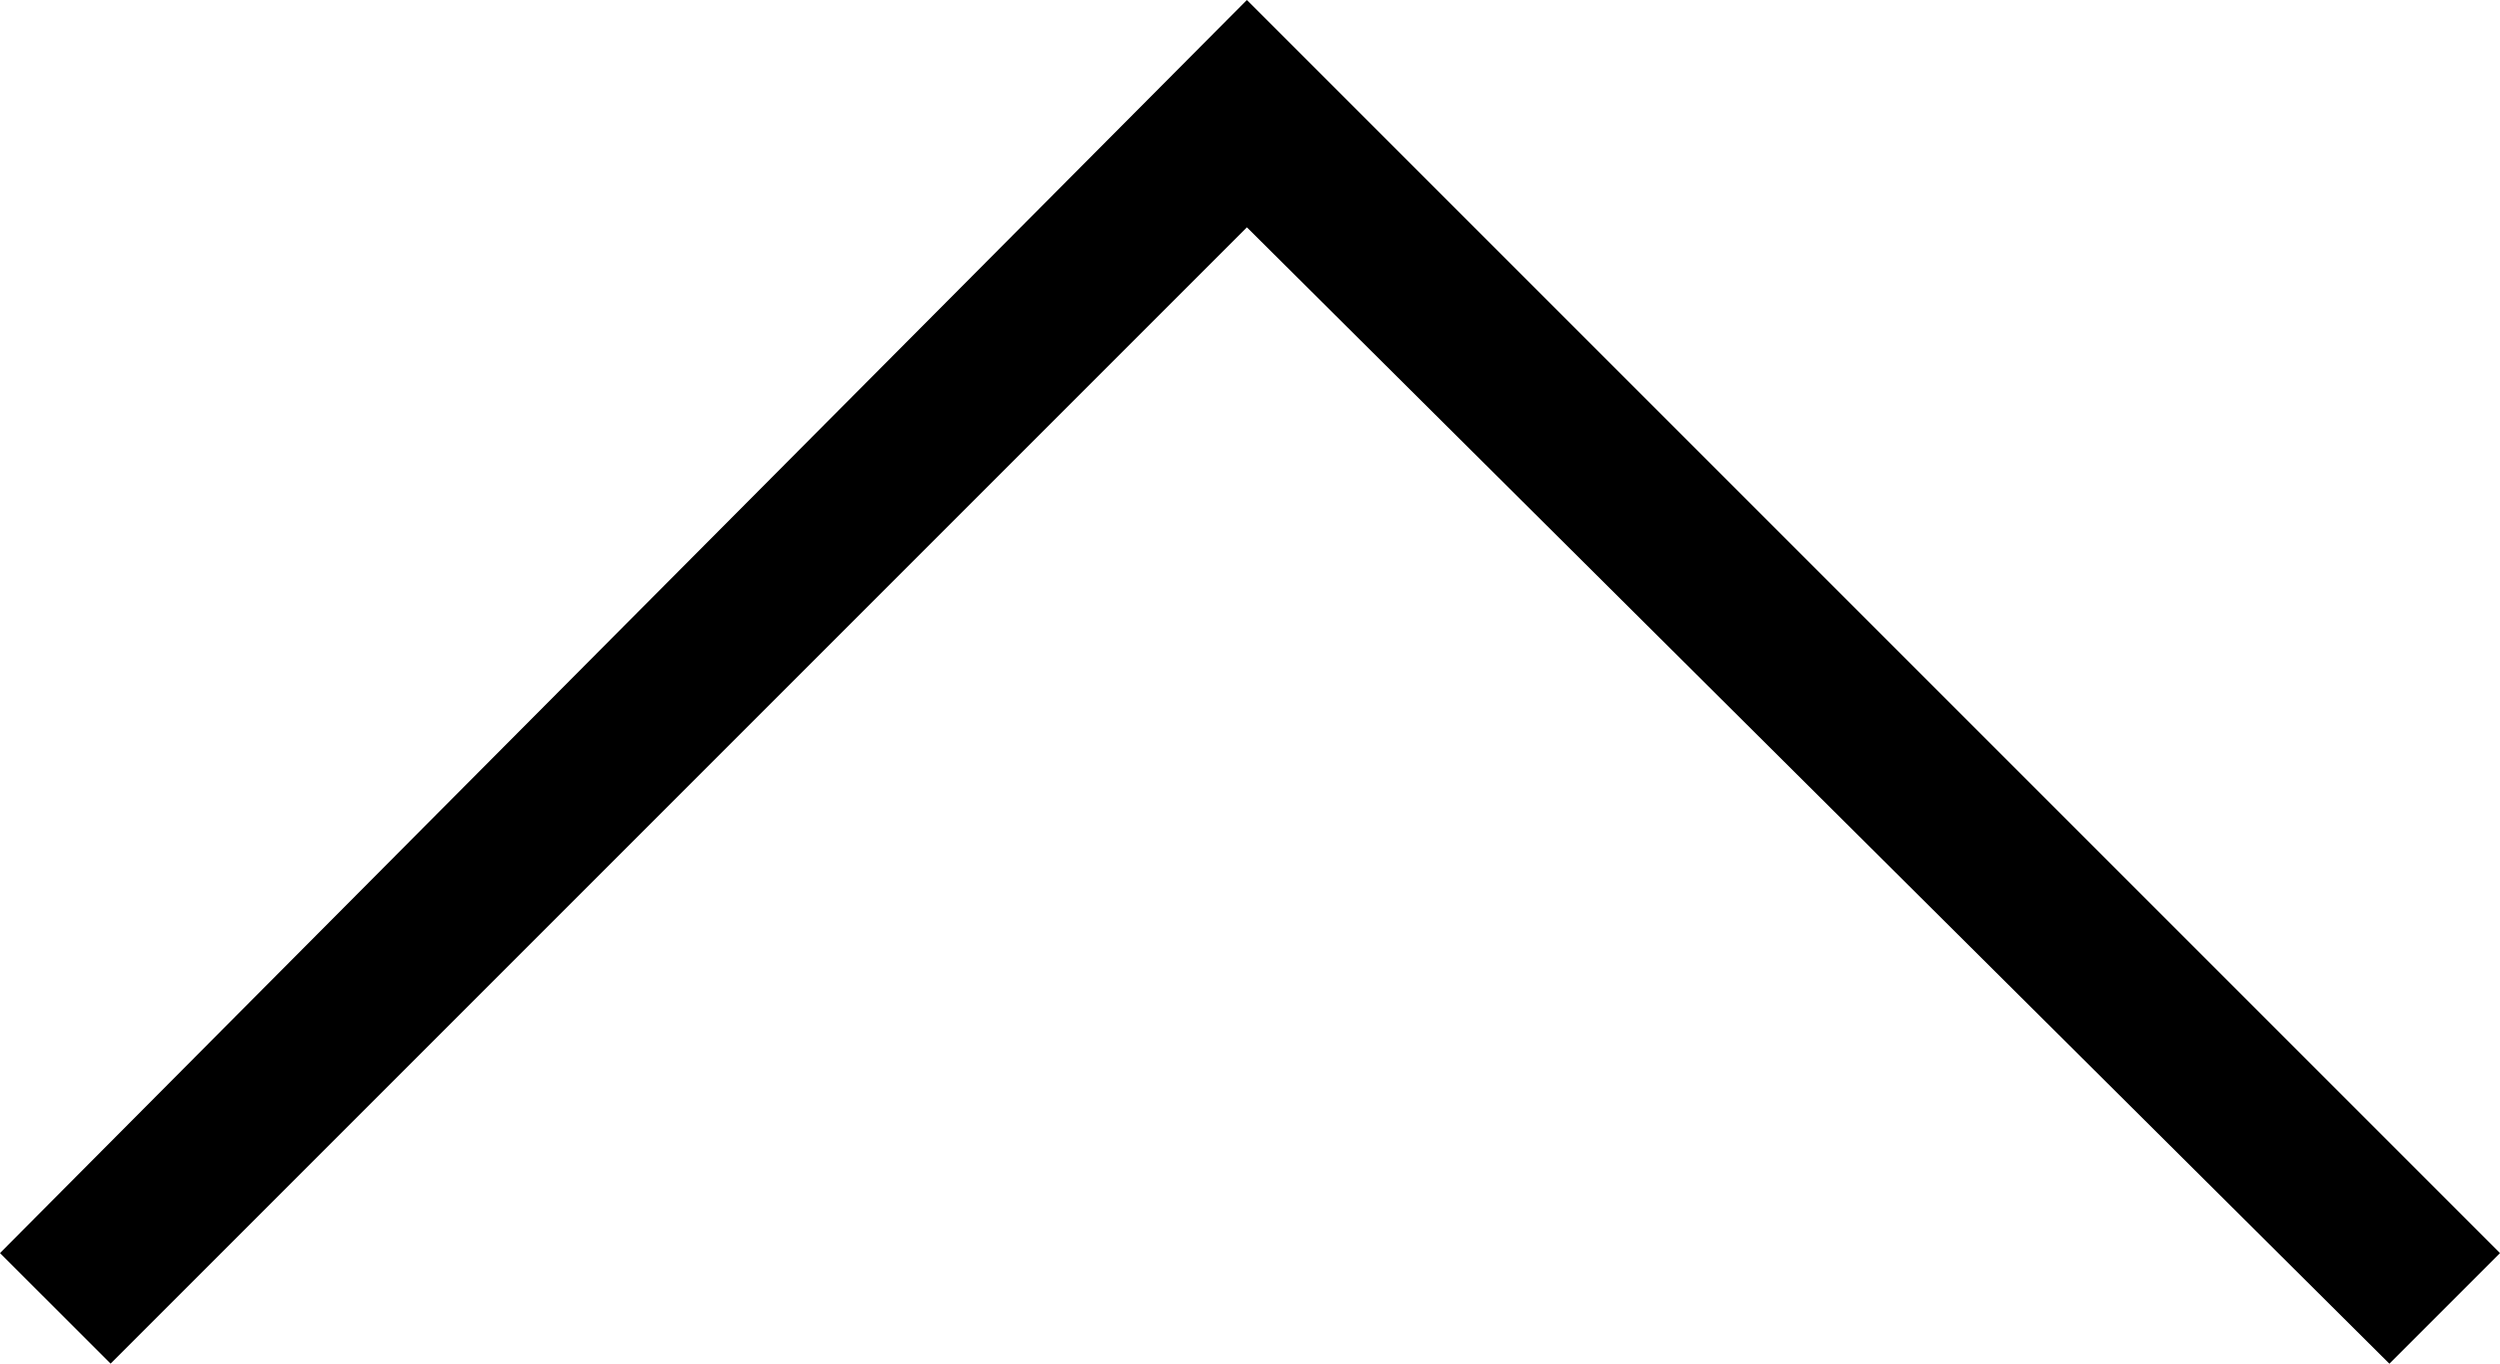
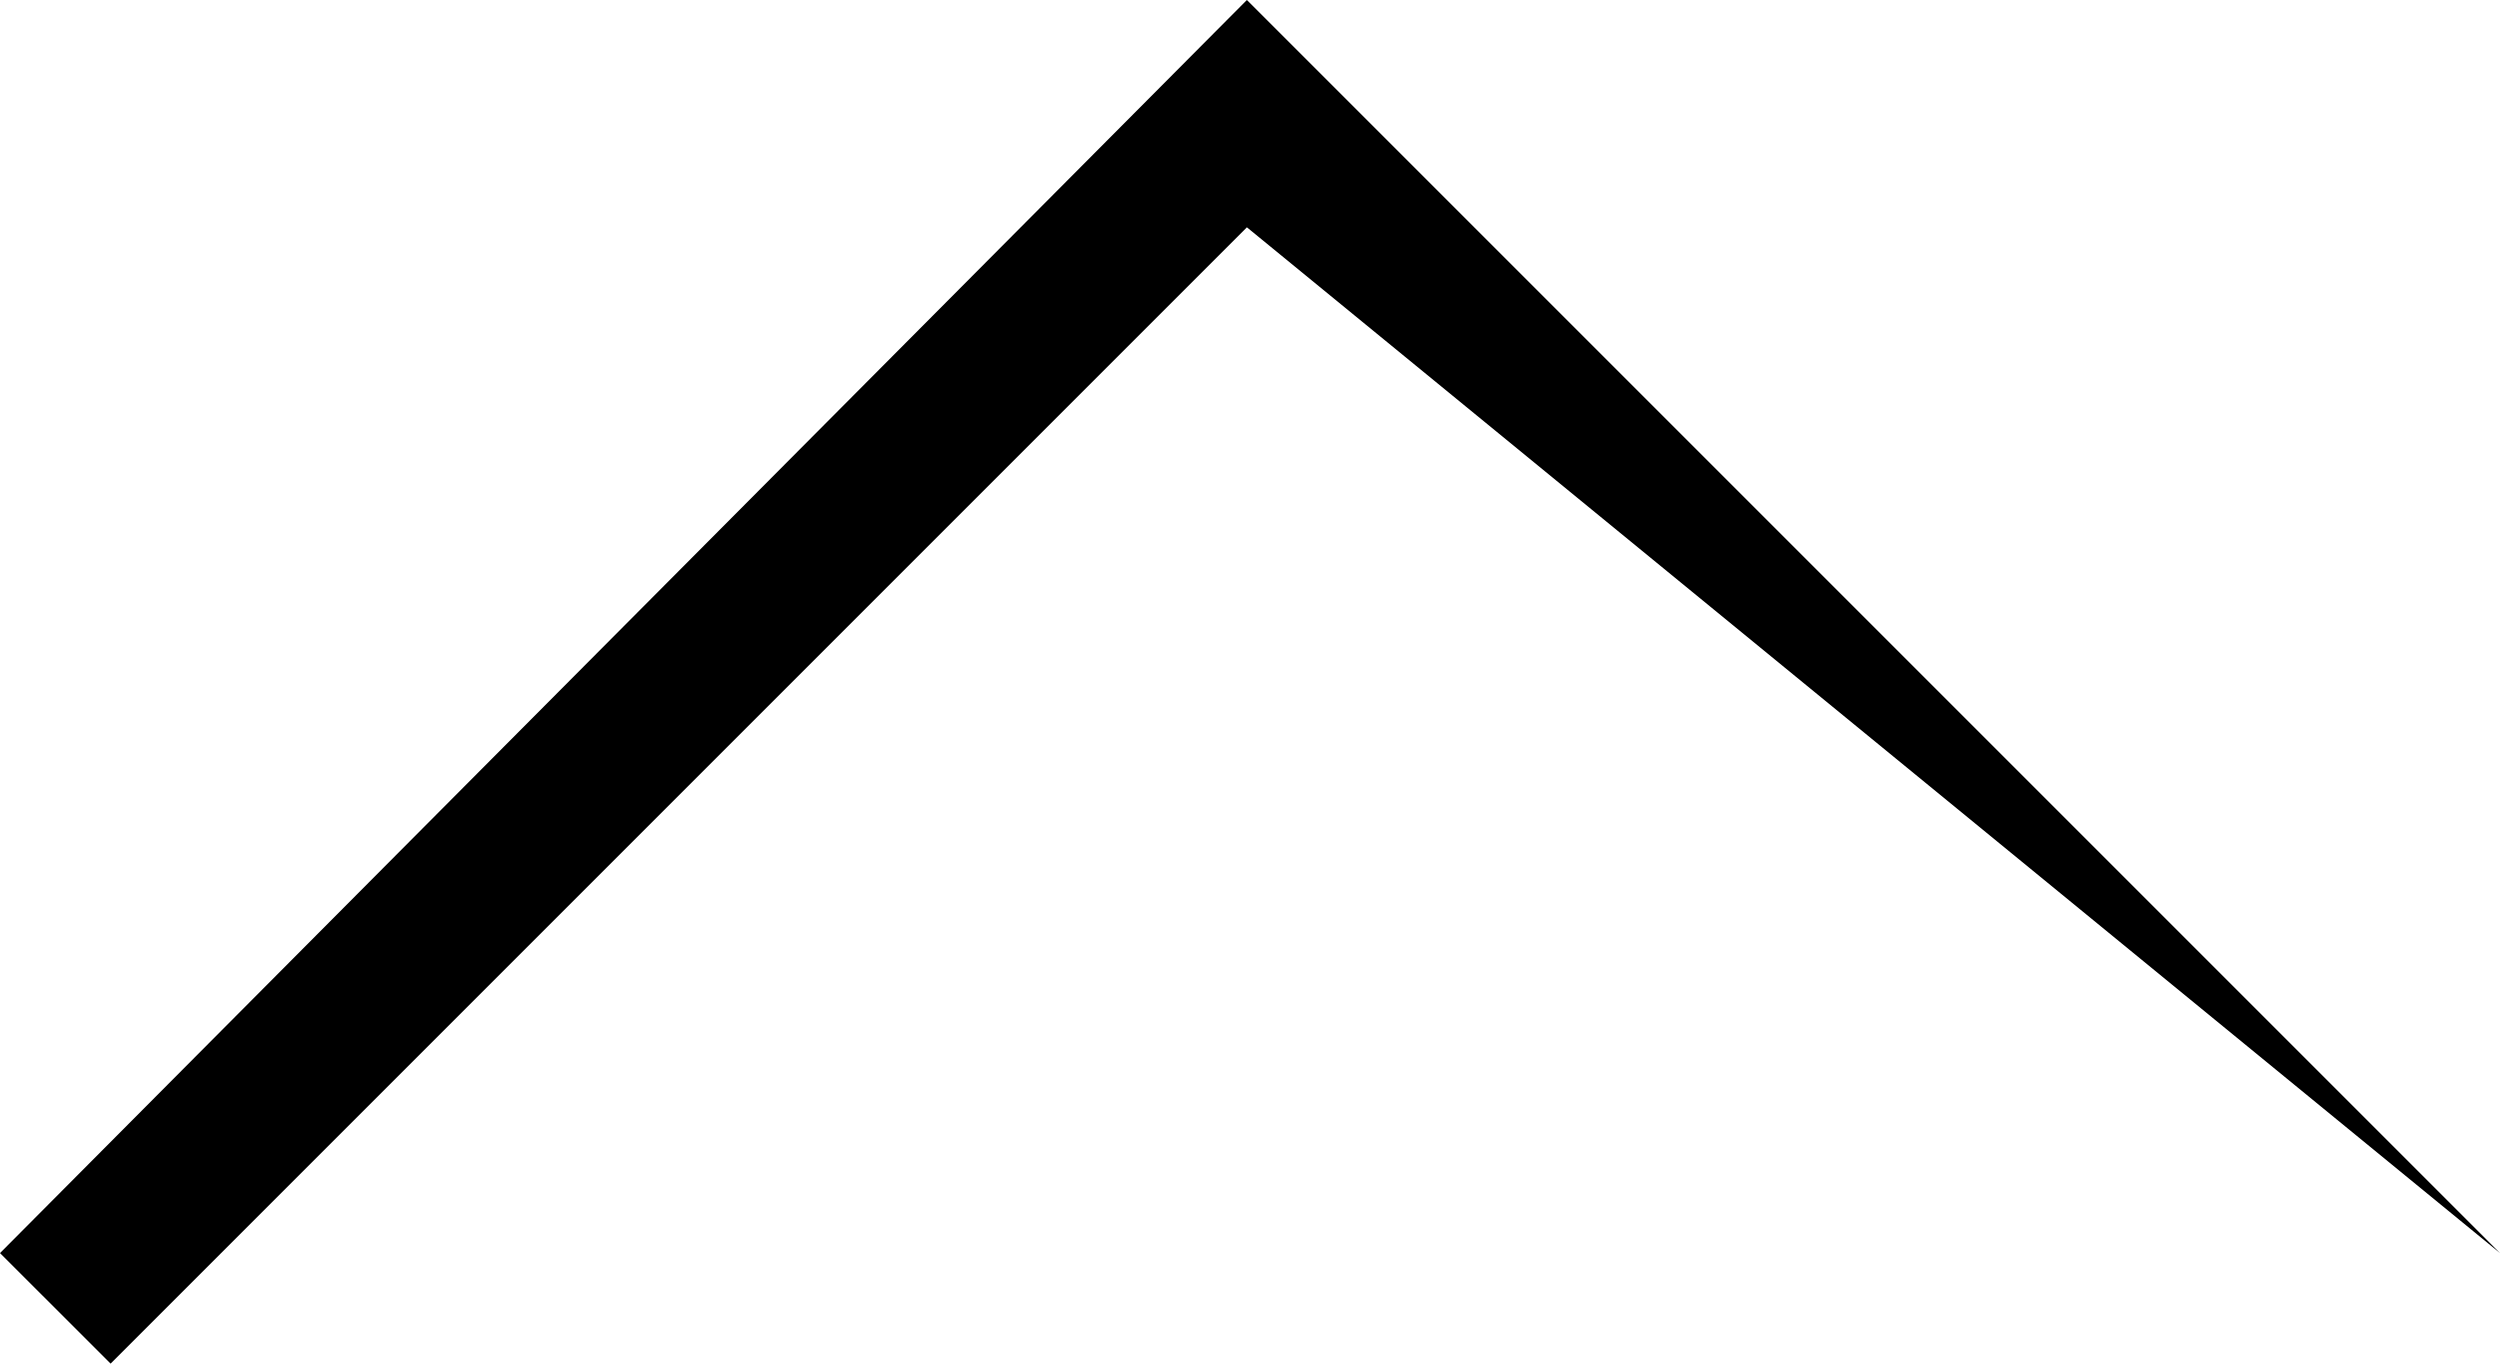
<svg xmlns="http://www.w3.org/2000/svg" version="1.1" x="0px" y="0px" viewBox="0 0 28.617 15.609" style="enable-background:new 0 0 28.617 15.609;" xml:space="preserve">
  <g id="ico-med-caret-up">
-     <path d="M1.266,15.609L0,14.344L14.273,0l14.344,14.344l-1.266,1.266L14.273,2.602L1.266,15.609z" />
+     <path d="M1.266,15.609L0,14.344L14.273,0l14.344,14.344L14.273,2.602L1.266,15.609z" />
  </g>
  <g id="Layer_1">
</g>
</svg>